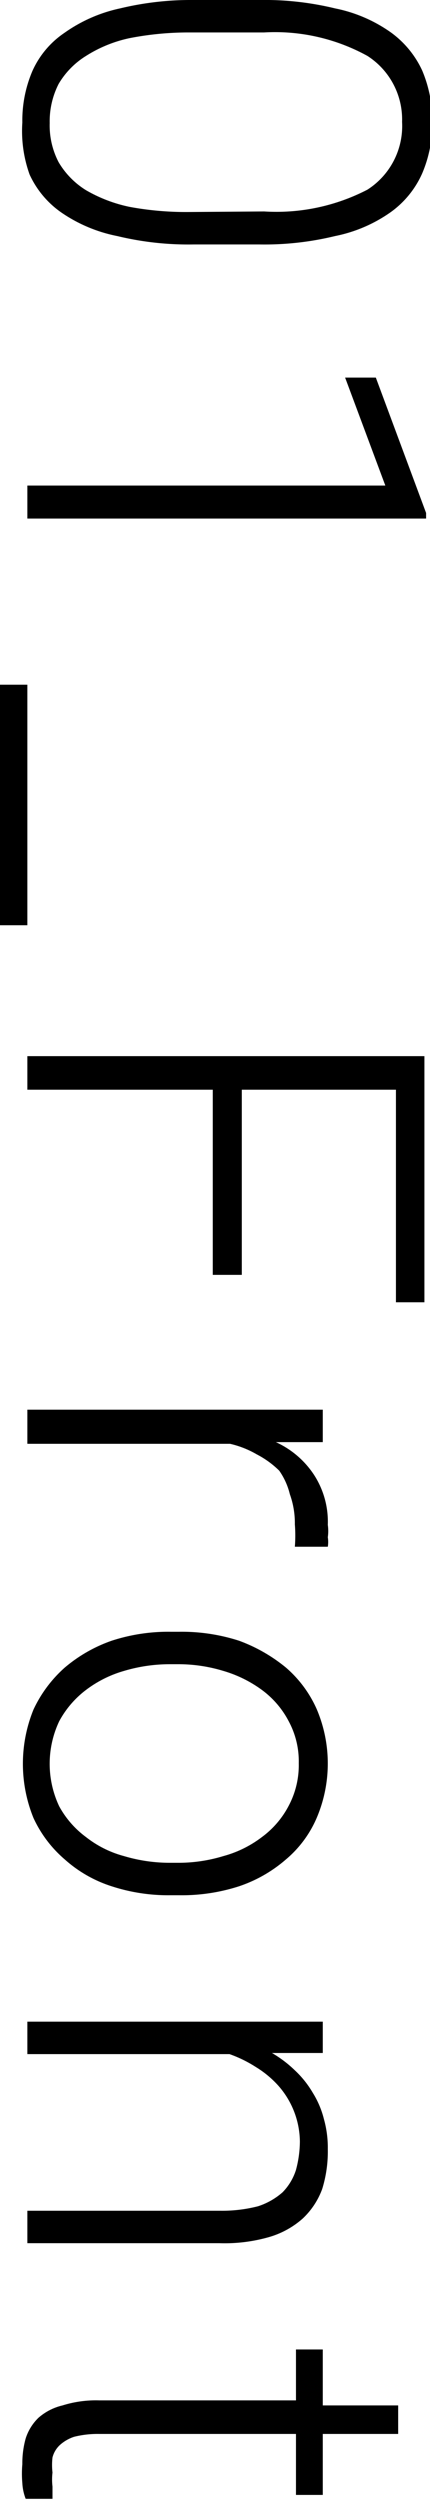
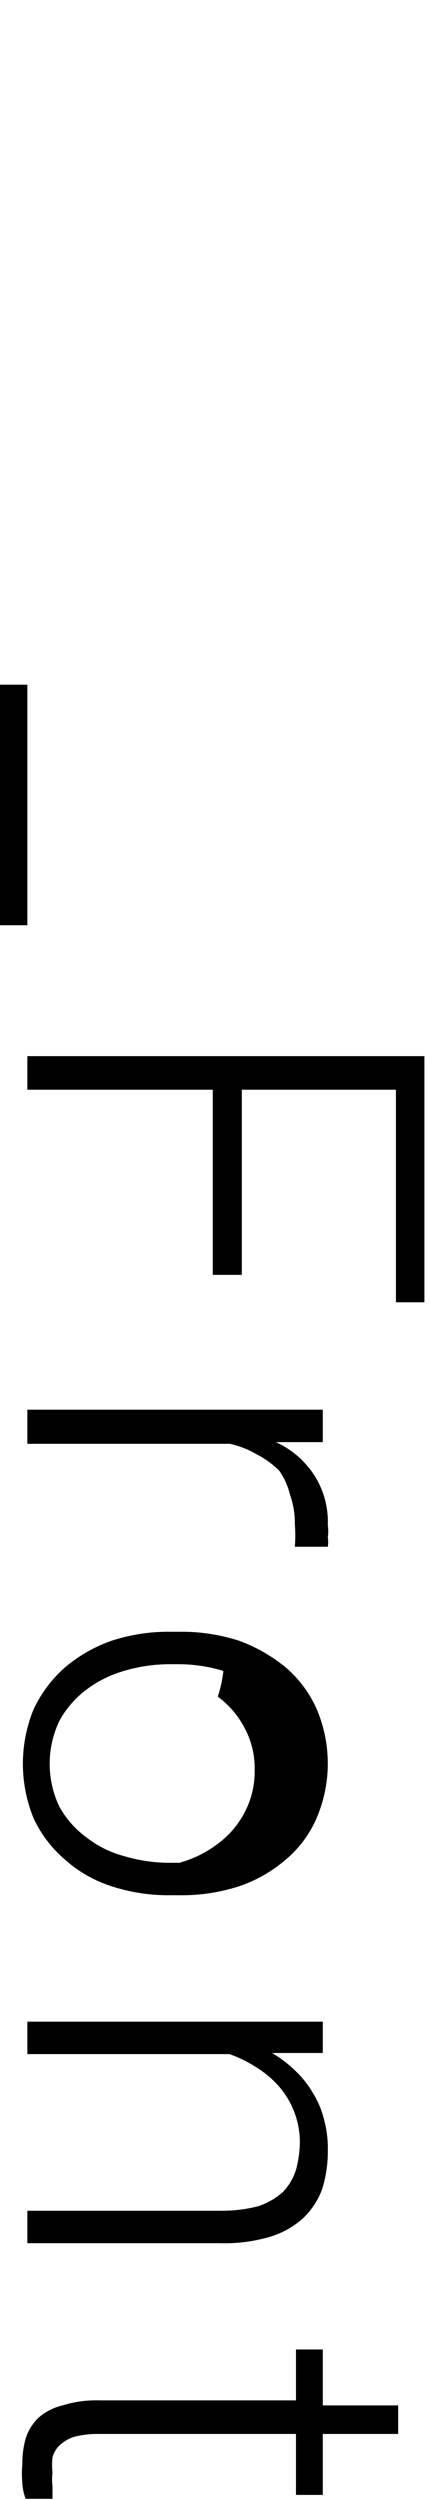
<svg xmlns="http://www.w3.org/2000/svg" width="7.7" height="44.69" viewBox="0 0 7.7 44.69">
  <g id="レイヤー_2" data-name="レイヤー 2">
    <g id="レイヤー_1-2" data-name="レイヤー 1">
-       <path d="M3.46,4.37A5.43,5.43,0,0,1,2.1,4.22a2.68,2.68,0,0,1-1-.42,1.68,1.68,0,0,1-.57-.68A2.3,2.3,0,0,1,.4,2.19a2.25,2.25,0,0,1,.18-.92A1.62,1.62,0,0,1,1.15.59a2.7,2.7,0,0,1,1-.44A5.43,5.43,0,0,1,3.46,0h1.2A5.35,5.35,0,0,1,6,.15,2.61,2.61,0,0,1,7,.58a1.74,1.74,0,0,1,.56.68,2.29,2.29,0,0,1,.18.92,2.25,2.25,0,0,1-.18.92A1.7,1.7,0,0,1,7,3.79a2.61,2.61,0,0,1-1,.43,5.35,5.35,0,0,1-1.35.15Zm1.27-.59a3.54,3.54,0,0,0,1.85-.39A1.35,1.35,0,0,0,7.2,2.18,1.35,1.35,0,0,0,6.58,1,3.43,3.43,0,0,0,4.73.58H3.39a5.54,5.54,0,0,0-1.06.1A2.37,2.37,0,0,0,1.54,1a1.46,1.46,0,0,0-.49.5,1.47,1.47,0,0,0-.16.7,1.42,1.42,0,0,0,.16.7,1.46,1.46,0,0,0,.49.5,2.61,2.61,0,0,0,.79.3,5.59,5.59,0,0,0,1.06.09Z" />
-       <path d="M.49,9.27V8.68H6.9L6.18,6.75h.55l.9,2.42v.1Z" />
      <path d="M0,16.54v-4.3H.49v4.3Z" />
      <path d="M3.81,22.79V19.48H.49v-.6H7.6v4.4H7.09v-3.8H4.33v3.31Z" />
      <path d="M5.28,27.65a2.6,2.6,0,0,0,0-.4,1.53,1.53,0,0,0-.09-.54A1.24,1.24,0,0,0,5,26.29,1.66,1.66,0,0,0,4.6,26a1.72,1.72,0,0,0-.48-.19H.49V25.2H5.78v.58H4.94a1.62,1.62,0,0,1,.68.58,1.54,1.54,0,0,1,.25.9.78.78,0,0,1,0,.22.53.53,0,0,1,0,.17Z" />
-       <path d="M3.21,29.17a3.34,3.34,0,0,1,1.07.16,2.88,2.88,0,0,1,.84.48,2.11,2.11,0,0,1,.55.74,2.48,2.48,0,0,1,0,1.95,2,2,0,0,1-.55.74,2.49,2.49,0,0,1-.84.48,3.34,3.34,0,0,1-1.07.16H3.05A3.27,3.27,0,0,1,2,33.72a2.31,2.31,0,0,1-.84-.48,2.17,2.17,0,0,1-.56-.74,2.57,2.57,0,0,1,0-1.94,2.31,2.31,0,0,1,.56-.75A2.64,2.64,0,0,1,2,29.33a3.27,3.27,0,0,1,1.06-.16Zm-.16.58a2.87,2.87,0,0,0-.83.12,2.07,2.07,0,0,0-.68.34,1.73,1.73,0,0,0-.48.56,1.78,1.78,0,0,0,0,1.52,1.69,1.69,0,0,0,.48.55,1.89,1.89,0,0,0,.68.34,2.87,2.87,0,0,0,.83.12h.16A2.76,2.76,0,0,0,4,33.18a2,2,0,0,0,.69-.34,1.63,1.63,0,0,0,.48-.56,1.55,1.55,0,0,0,.18-.76,1.51,1.51,0,0,0-.18-.75,1.63,1.63,0,0,0-.48-.56A2.22,2.22,0,0,0,4,29.87a2.76,2.76,0,0,0-.82-.12Z" />
+       <path d="M3.21,29.17a3.34,3.34,0,0,1,1.07.16,2.88,2.88,0,0,1,.84.48,2.11,2.11,0,0,1,.55.74,2.48,2.48,0,0,1,0,1.95,2,2,0,0,1-.55.74,2.49,2.49,0,0,1-.84.48,3.34,3.34,0,0,1-1.07.16H3.05A3.27,3.27,0,0,1,2,33.72a2.31,2.31,0,0,1-.84-.48,2.17,2.17,0,0,1-.56-.74,2.57,2.57,0,0,1,0-1.94,2.31,2.31,0,0,1,.56-.75A2.64,2.64,0,0,1,2,29.33a3.27,3.27,0,0,1,1.06-.16Zm-.16.58a2.87,2.87,0,0,0-.83.12,2.07,2.07,0,0,0-.68.34,1.73,1.73,0,0,0-.48.56,1.78,1.78,0,0,0,0,1.52,1.69,1.69,0,0,0,.48.55,1.89,1.89,0,0,0,.68.34,2.87,2.87,0,0,0,.83.12h.16a2,2,0,0,0,.69-.34,1.63,1.63,0,0,0,.48-.56,1.55,1.55,0,0,0,.18-.76,1.51,1.51,0,0,0-.18-.75,1.63,1.63,0,0,0-.48-.56A2.22,2.22,0,0,0,4,29.87a2.76,2.76,0,0,0-.82-.12Z" />
      <path d="M5.78,36.7l-.91,0a2.1,2.1,0,0,1,.41.31,1.76,1.76,0,0,1,.32.4,1.63,1.63,0,0,1,.2.47,1.9,1.9,0,0,1,.07.54,2.26,2.26,0,0,1-.1.71,1.37,1.37,0,0,1-.35.53,1.56,1.56,0,0,1-.6.33,2.88,2.88,0,0,1-.89.11H.49v-.58H3.94a2.59,2.59,0,0,0,.68-.08,1.24,1.24,0,0,0,.44-.25,1,1,0,0,0,.24-.4,2,2,0,0,0,.07-.51,1.53,1.53,0,0,0-.39-1,1.8,1.8,0,0,0-.4-.33,2.27,2.27,0,0,0-.47-.23H.49v-.58H5.78Z" />
      <path d="M7.13,43.51H5.78V44.6H5.3V43.51H1.78a1.75,1.75,0,0,0-.45.05.71.71,0,0,0-.26.15.46.46,0,0,0-.13.22,1.18,1.18,0,0,0,0,.27,1.06,1.06,0,0,0,0,.25l0,.22-.48,0a.9.9,0,0,1-.06-.28,1.94,1.94,0,0,1,0-.34,1.65,1.65,0,0,1,.06-.46.89.89,0,0,1,.23-.37A1,1,0,0,1,1.12,43a2,2,0,0,1,.66-.09H5.3V42h.48v1H7.13Z" />
    </g>
  </g>
</svg>